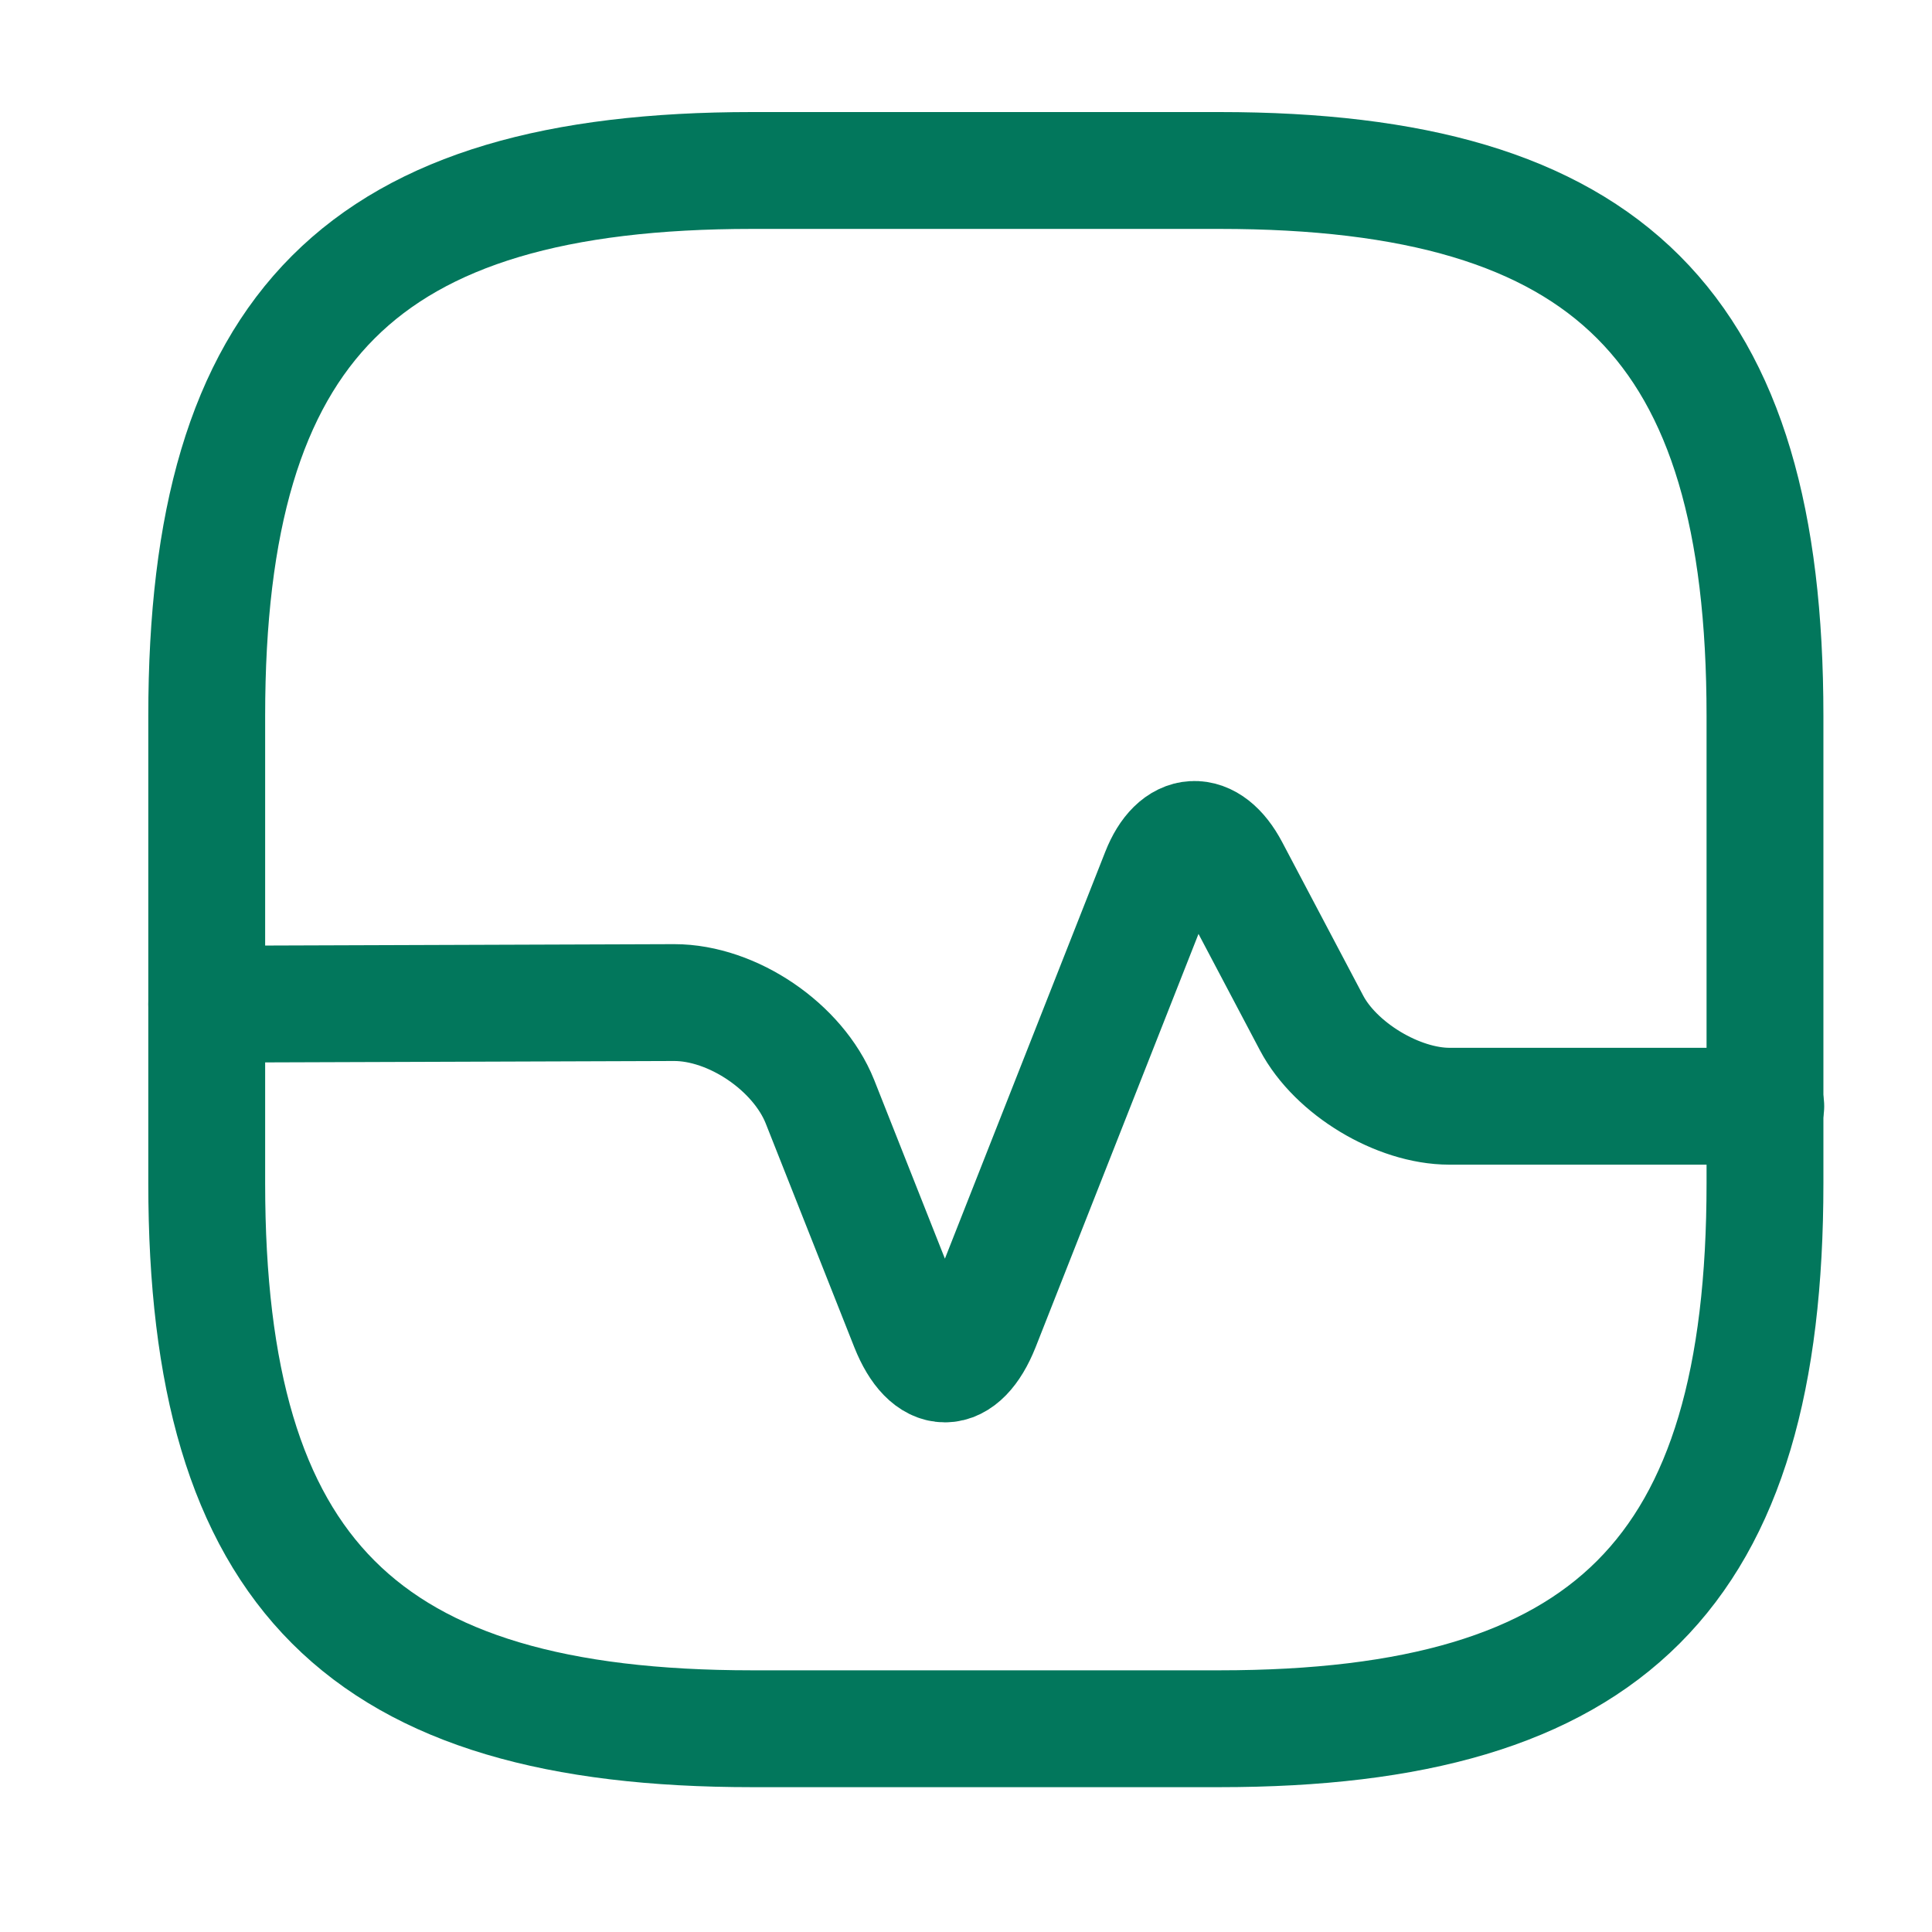
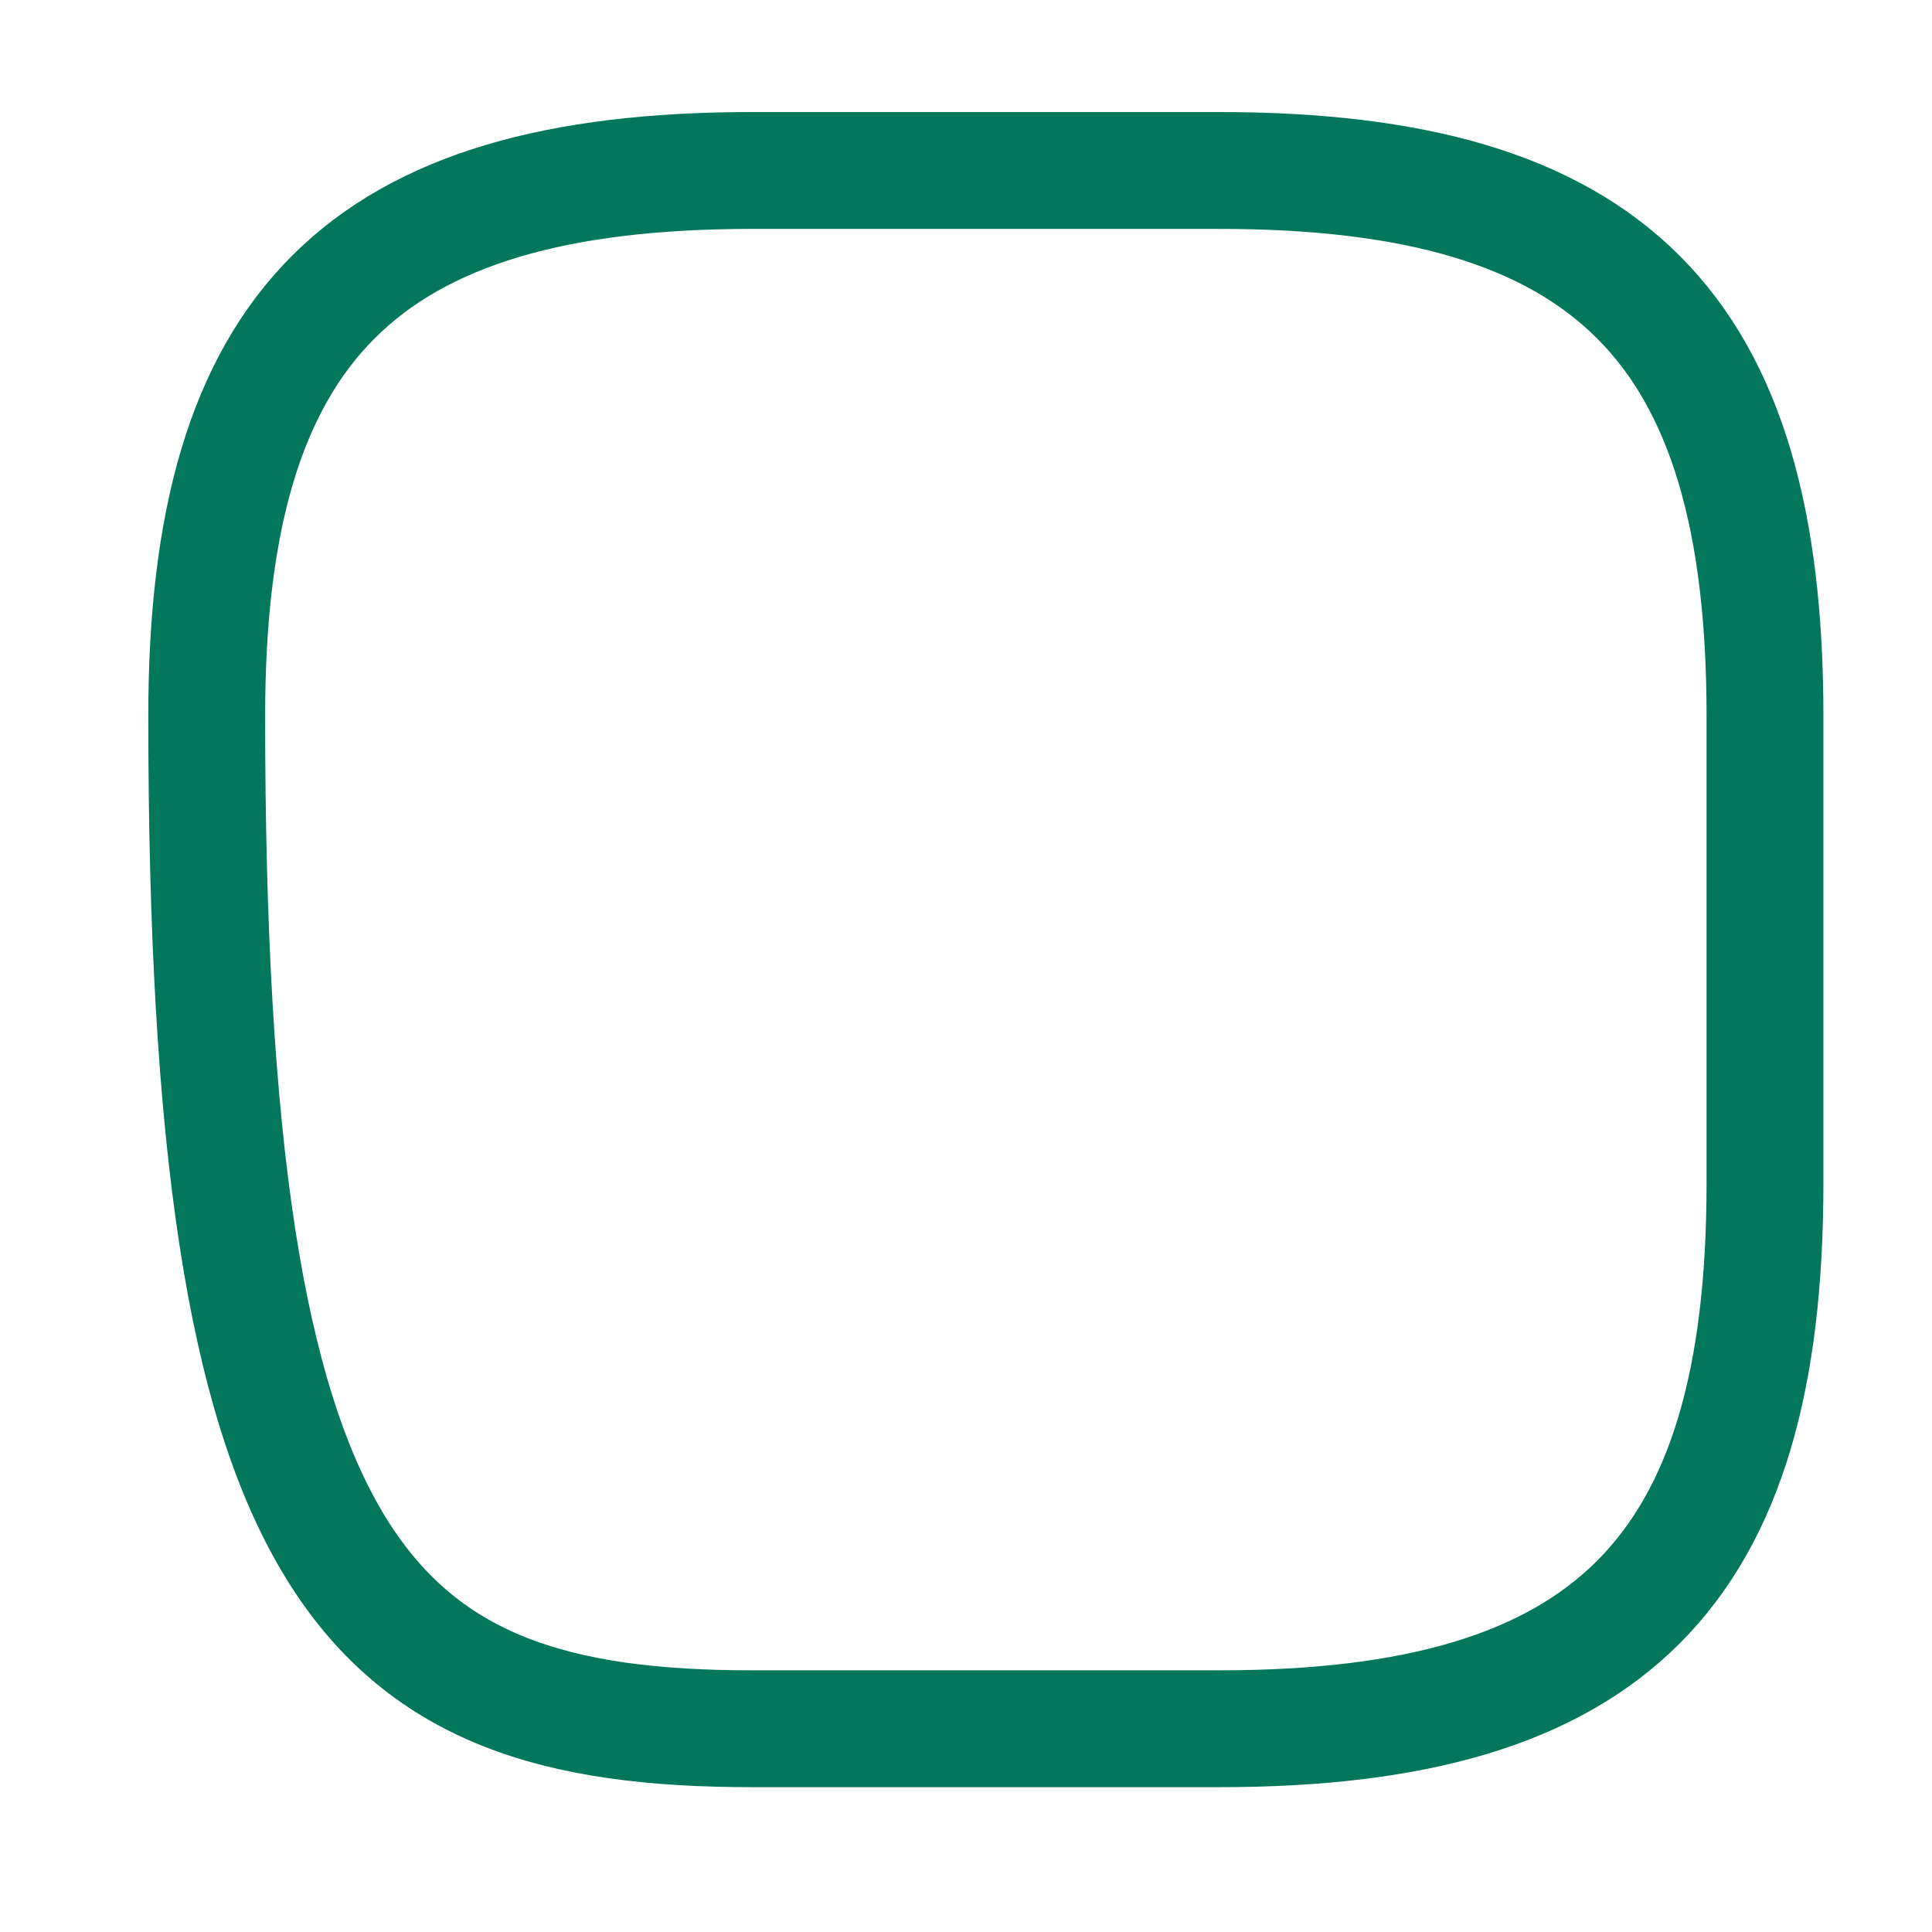
<svg xmlns="http://www.w3.org/2000/svg" width="29" height="29" viewBox="0 0 29 29" fill="none">
-   <path d="M11.289 25.949H18.306C24.154 25.949 26.493 23.61 26.493 17.762V10.745C26.493 4.898 24.154 2.559 18.306 2.559H11.289C5.442 2.559 3.103 4.898 3.103 10.745V17.762C3.103 23.61 5.442 25.949 11.289 25.949Z" stroke="#02775C" stroke-width="1.754" stroke-linecap="round" stroke-linejoin="round" />
-   <path d="M3.103 15.073L10.12 15.049C10.997 15.049 11.979 15.716 12.307 16.535L13.64 19.903C13.944 20.663 14.424 20.663 14.728 19.903L17.406 13.108C17.663 12.453 18.143 12.43 18.47 13.049L19.686 15.353C20.049 16.043 20.985 16.605 21.757 16.605H26.505" stroke="#02775C" stroke-width="1.754" stroke-linecap="round" stroke-linejoin="round" />
+   <path d="M11.289 25.949H18.306C24.154 25.949 26.493 23.61 26.493 17.762V10.745C26.493 4.898 24.154 2.559 18.306 2.559H11.289C5.442 2.559 3.103 4.898 3.103 10.745C3.103 23.61 5.442 25.949 11.289 25.949Z" stroke="#02775C" stroke-width="1.754" stroke-linecap="round" stroke-linejoin="round" />
</svg>